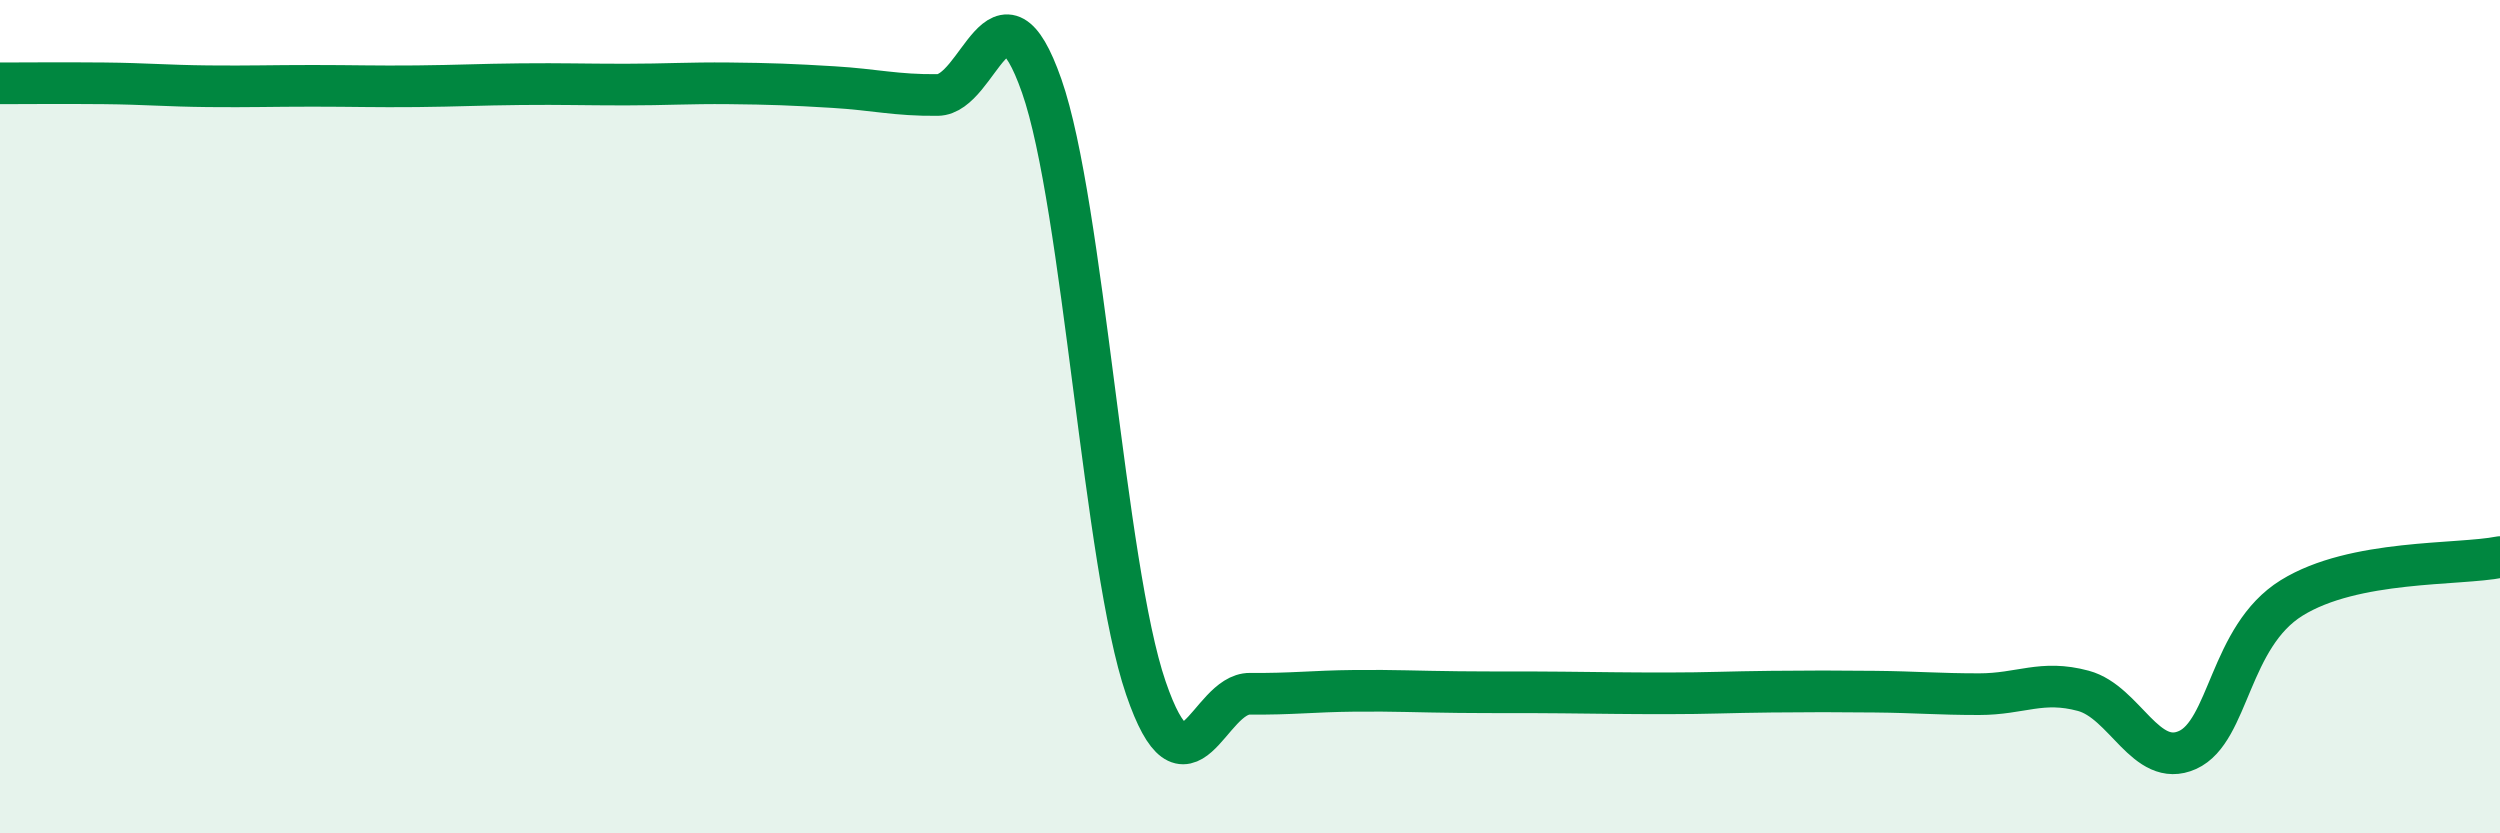
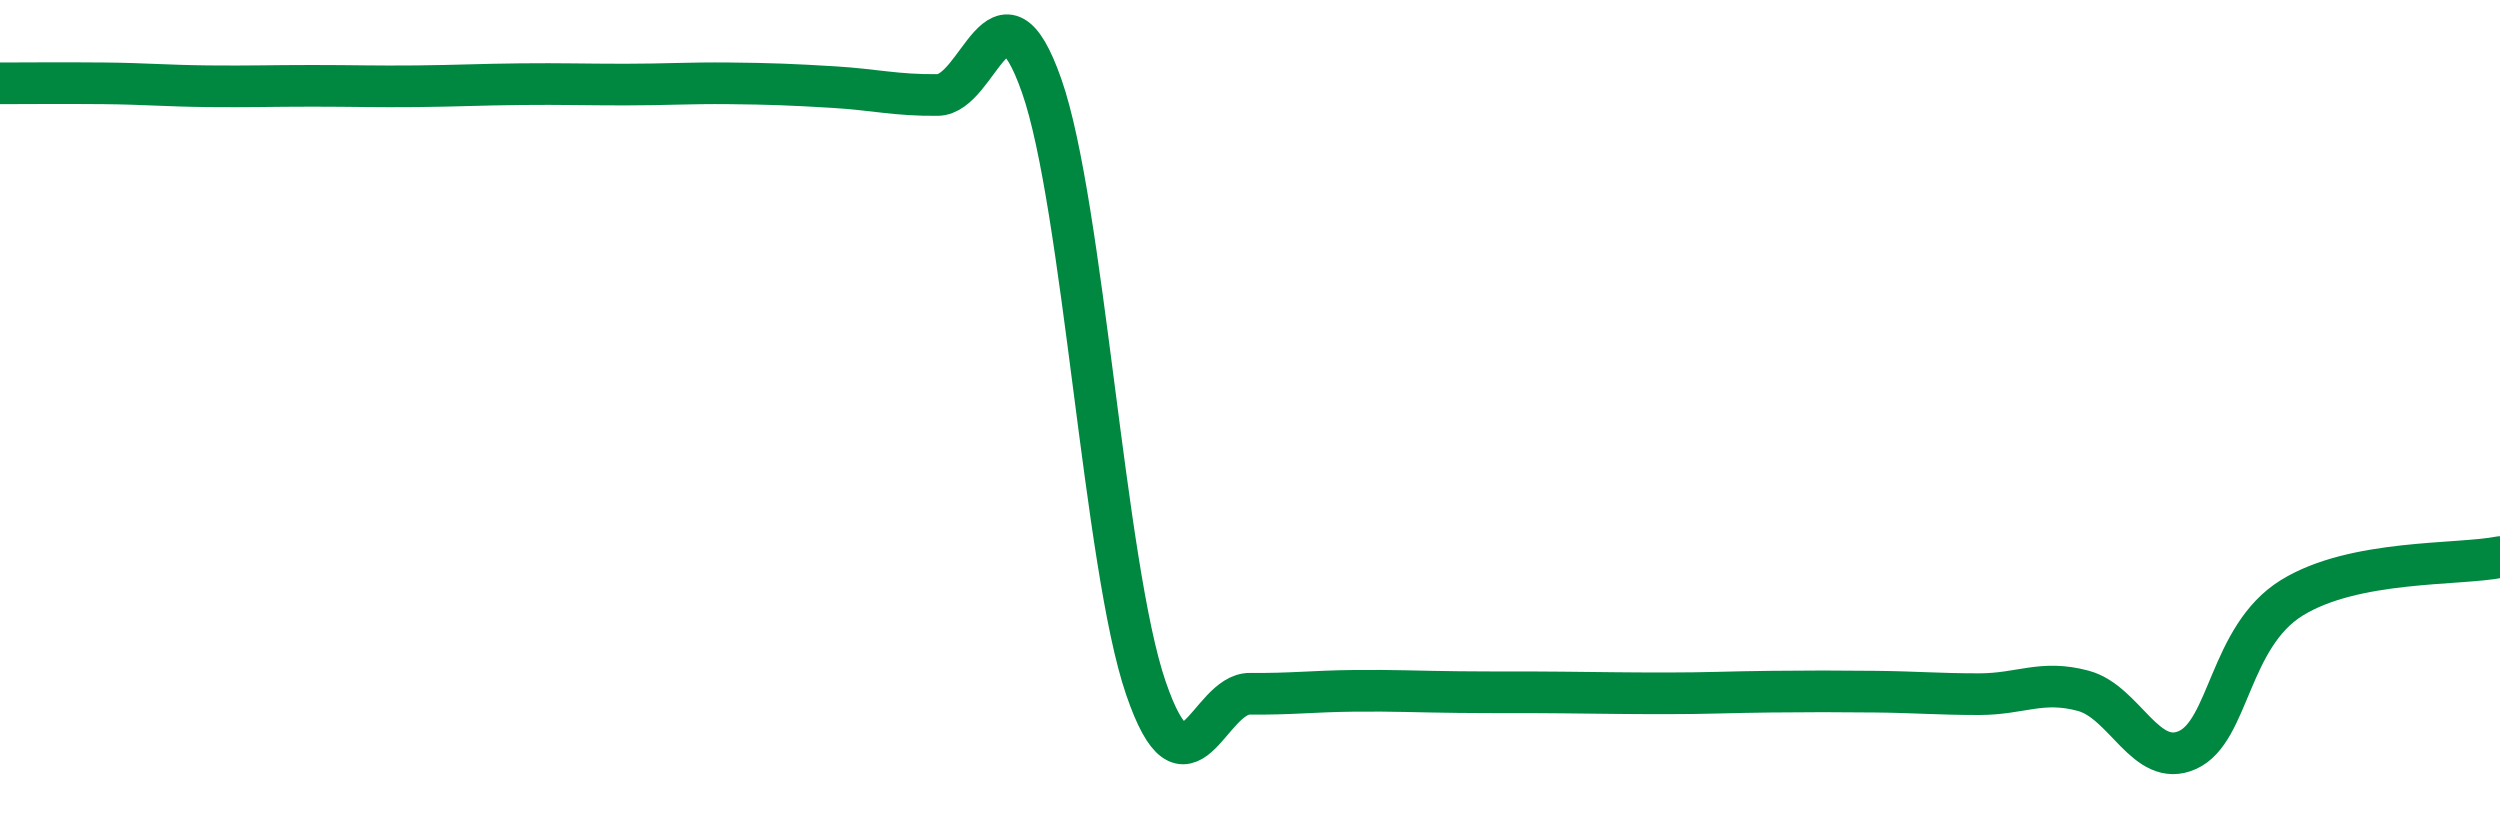
<svg xmlns="http://www.w3.org/2000/svg" width="60" height="20" viewBox="0 0 60 20">
-   <path d="M 0,2 C 0.5,2 1.5,1.99 2.5,2 C 3.5,2.01 4,2.06 5,2.07 C 6,2.08 6.5,2.06 7.5,2.06 C 8.5,2.06 9,2.08 10,2.07 C 11,2.06 11.5,2.03 12.5,2.02 C 13.5,2.01 14,2.03 15,2.03 C 16,2.03 16.5,1.99 17.5,2 C 18.5,2.01 19,2.03 20,2.09 C 21,2.15 21.5,2.29 22.5,2.28 C 23.5,2.27 24,-0.79 25,2.06 C 26,4.91 26.5,13.59 27.5,16.51 C 28.5,19.43 29,16.64 30,16.65 C 31,16.66 31.5,16.59 32.5,16.58 C 33.5,16.57 34,16.6 35,16.61 C 36,16.62 36.5,16.61 37.5,16.62 C 38.5,16.63 39,16.64 40,16.64 C 41,16.64 41.5,16.61 42.5,16.6 C 43.5,16.59 44,16.59 45,16.6 C 46,16.61 46.5,16.66 47.5,16.66 C 48.5,16.66 49,16.31 50,16.58 C 51,16.85 51.5,18.45 52.5,18 C 53.5,17.55 53.5,15.28 55,14.35 C 56.5,13.42 59,13.57 60,13.37L60 20L0 20Z" fill="#008740" opacity="0.1" stroke-linecap="round" stroke-linejoin="round" />
  <path d="M 0,2 C 0.5,2 1.5,1.99 2.5,2 C 3.5,2.01 4,2.06 5,2.07 C 6,2.08 6.5,2.06 7.5,2.06 C 8.5,2.06 9,2.08 10,2.07 C 11,2.06 11.5,2.03 12.5,2.02 C 13.5,2.01 14,2.03 15,2.03 C 16,2.03 16.5,1.99 17.5,2 C 18.5,2.01 19,2.03 20,2.09 C 21,2.15 21.5,2.29 22.5,2.28 C 23.5,2.27 24,-0.79 25,2.06 C 26,4.91 26.5,13.59 27.5,16.51 C 28.5,19.43 29,16.64 30,16.65 C 31,16.66 31.5,16.59 32.5,16.58 C 33.5,16.57 34,16.6 35,16.61 C 36,16.62 36.5,16.61 37.5,16.62 C 38.5,16.63 39,16.64 40,16.64 C 41,16.64 41.5,16.61 42.5,16.6 C 43.5,16.59 44,16.59 45,16.6 C 46,16.61 46.5,16.66 47.5,16.66 C 48.5,16.66 49,16.31 50,16.58 C 51,16.85 51.5,18.45 52.5,18 C 53.5,17.55 53.5,15.28 55,14.35 C 56.5,13.42 59,13.57 60,13.37" stroke="#008740" stroke-width="1" fill="none" stroke-linecap="round" stroke-linejoin="round" />
</svg>